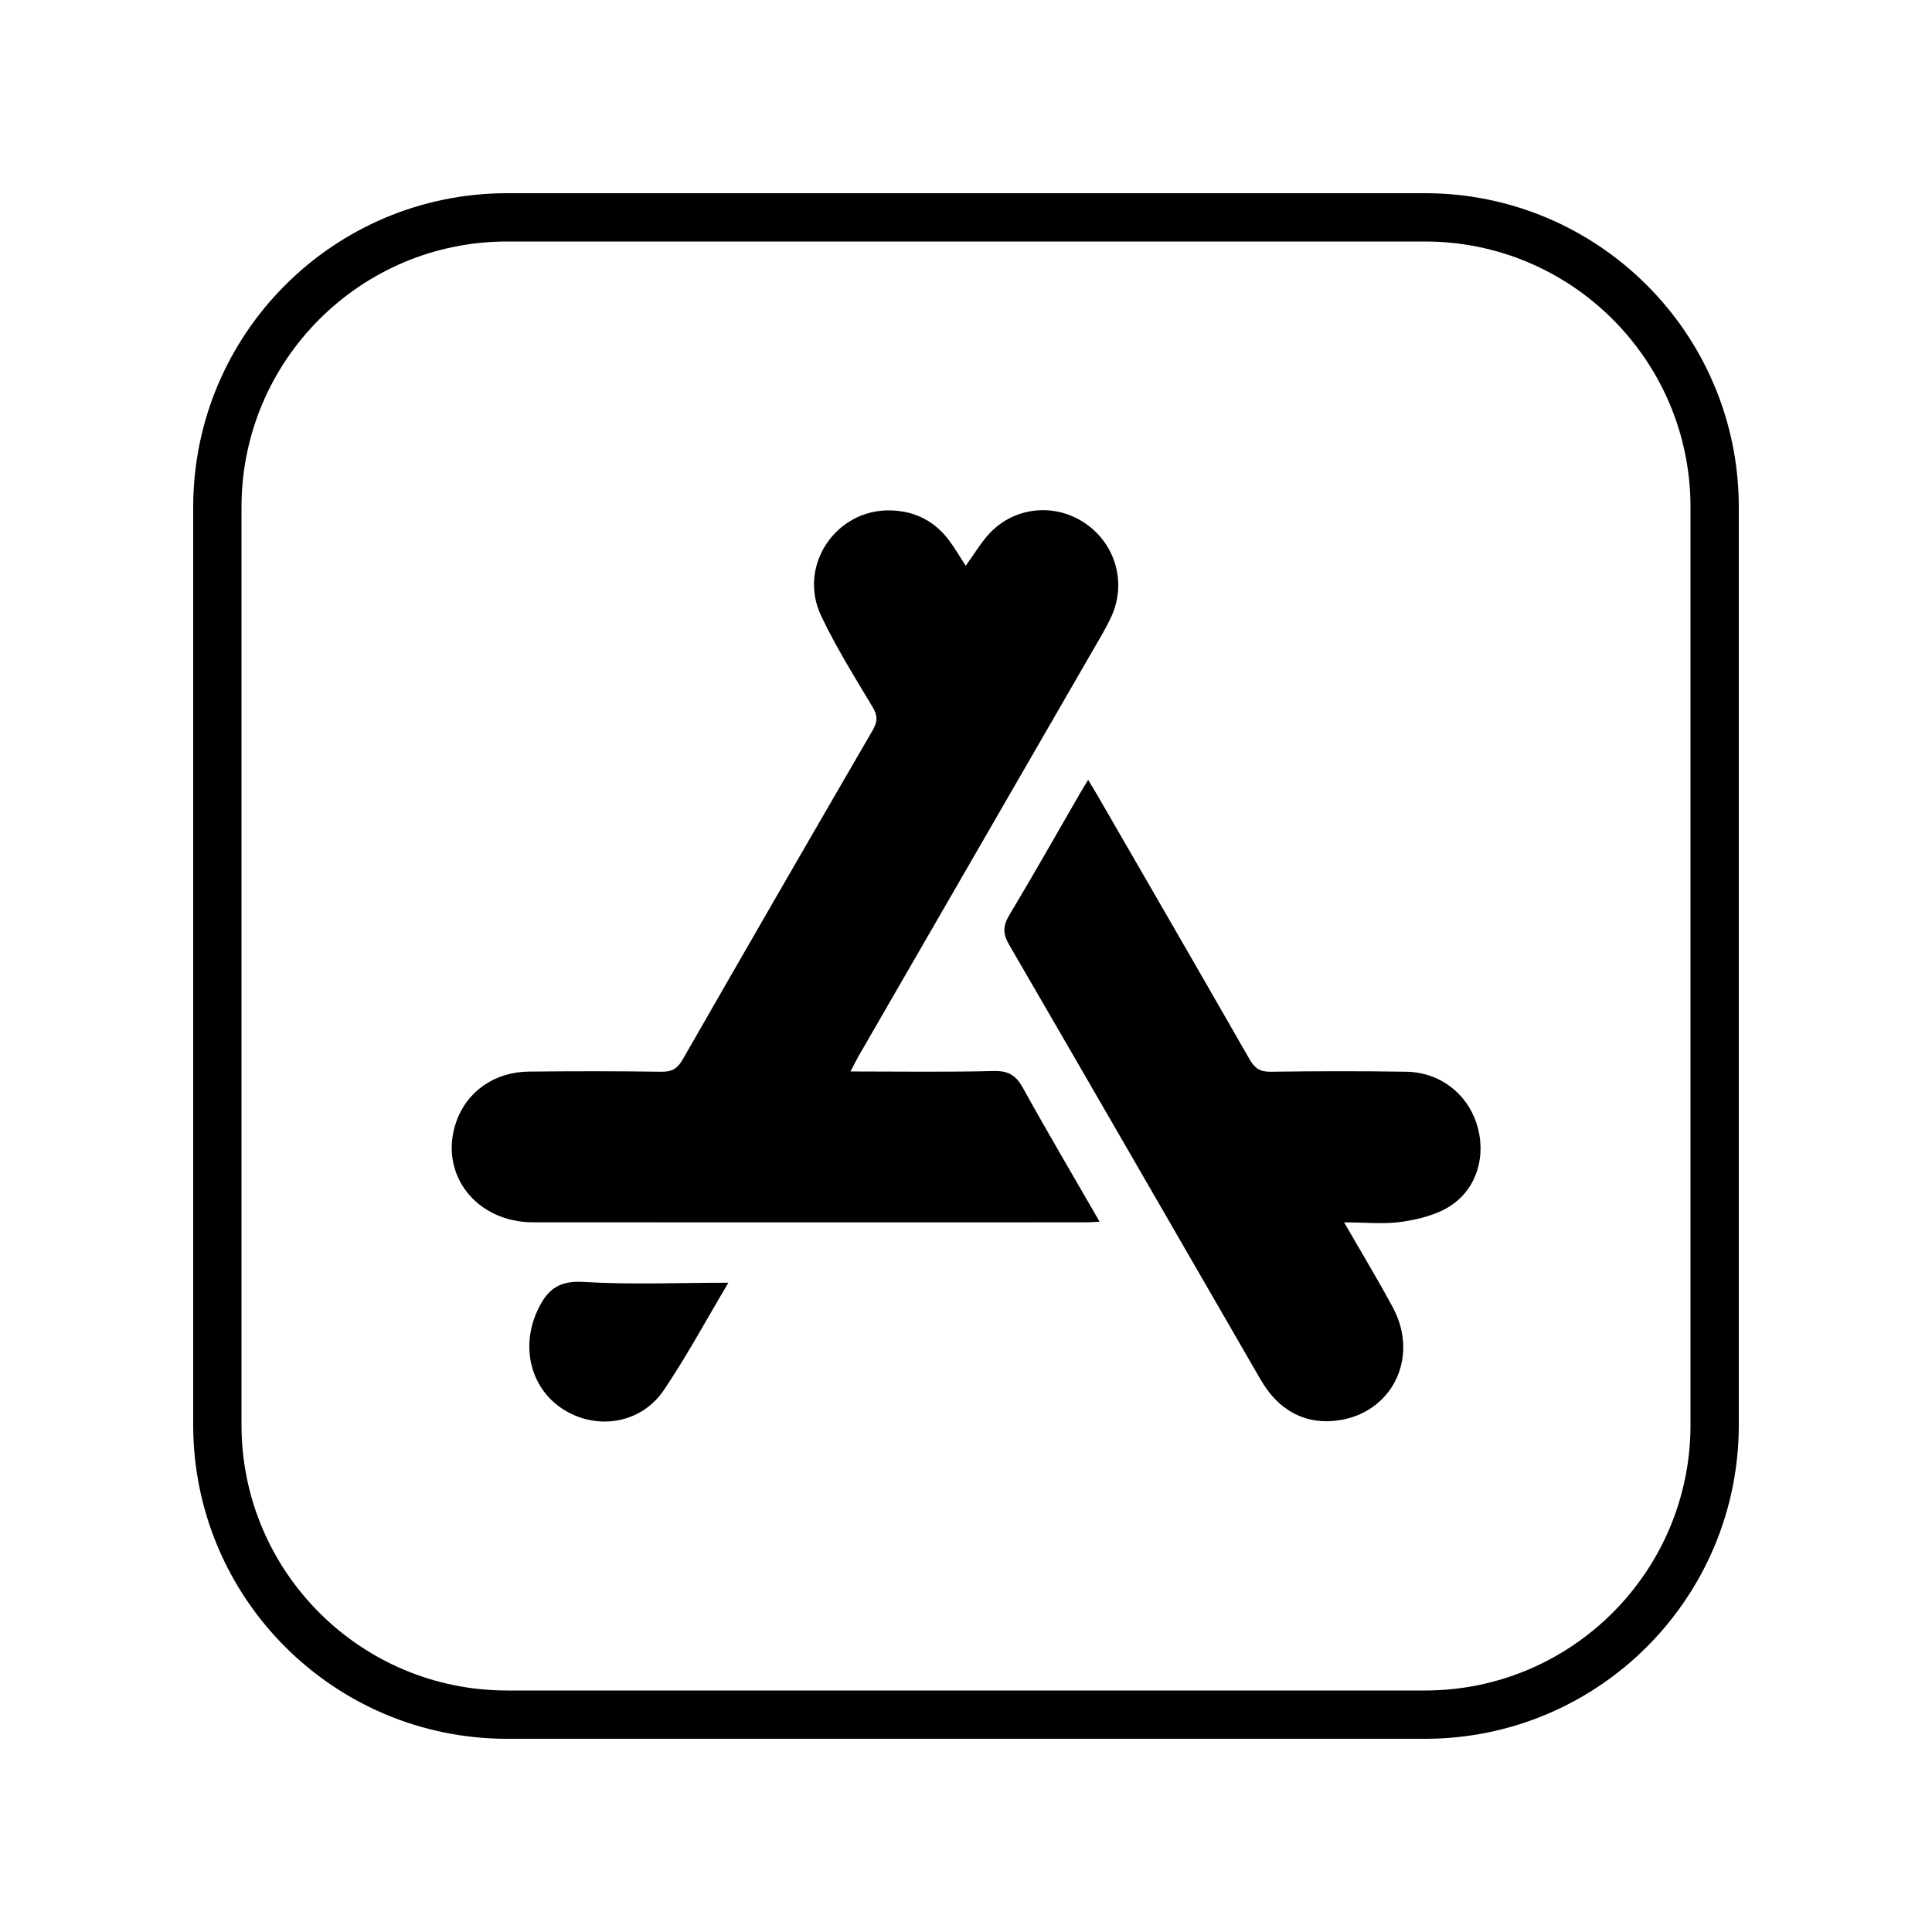
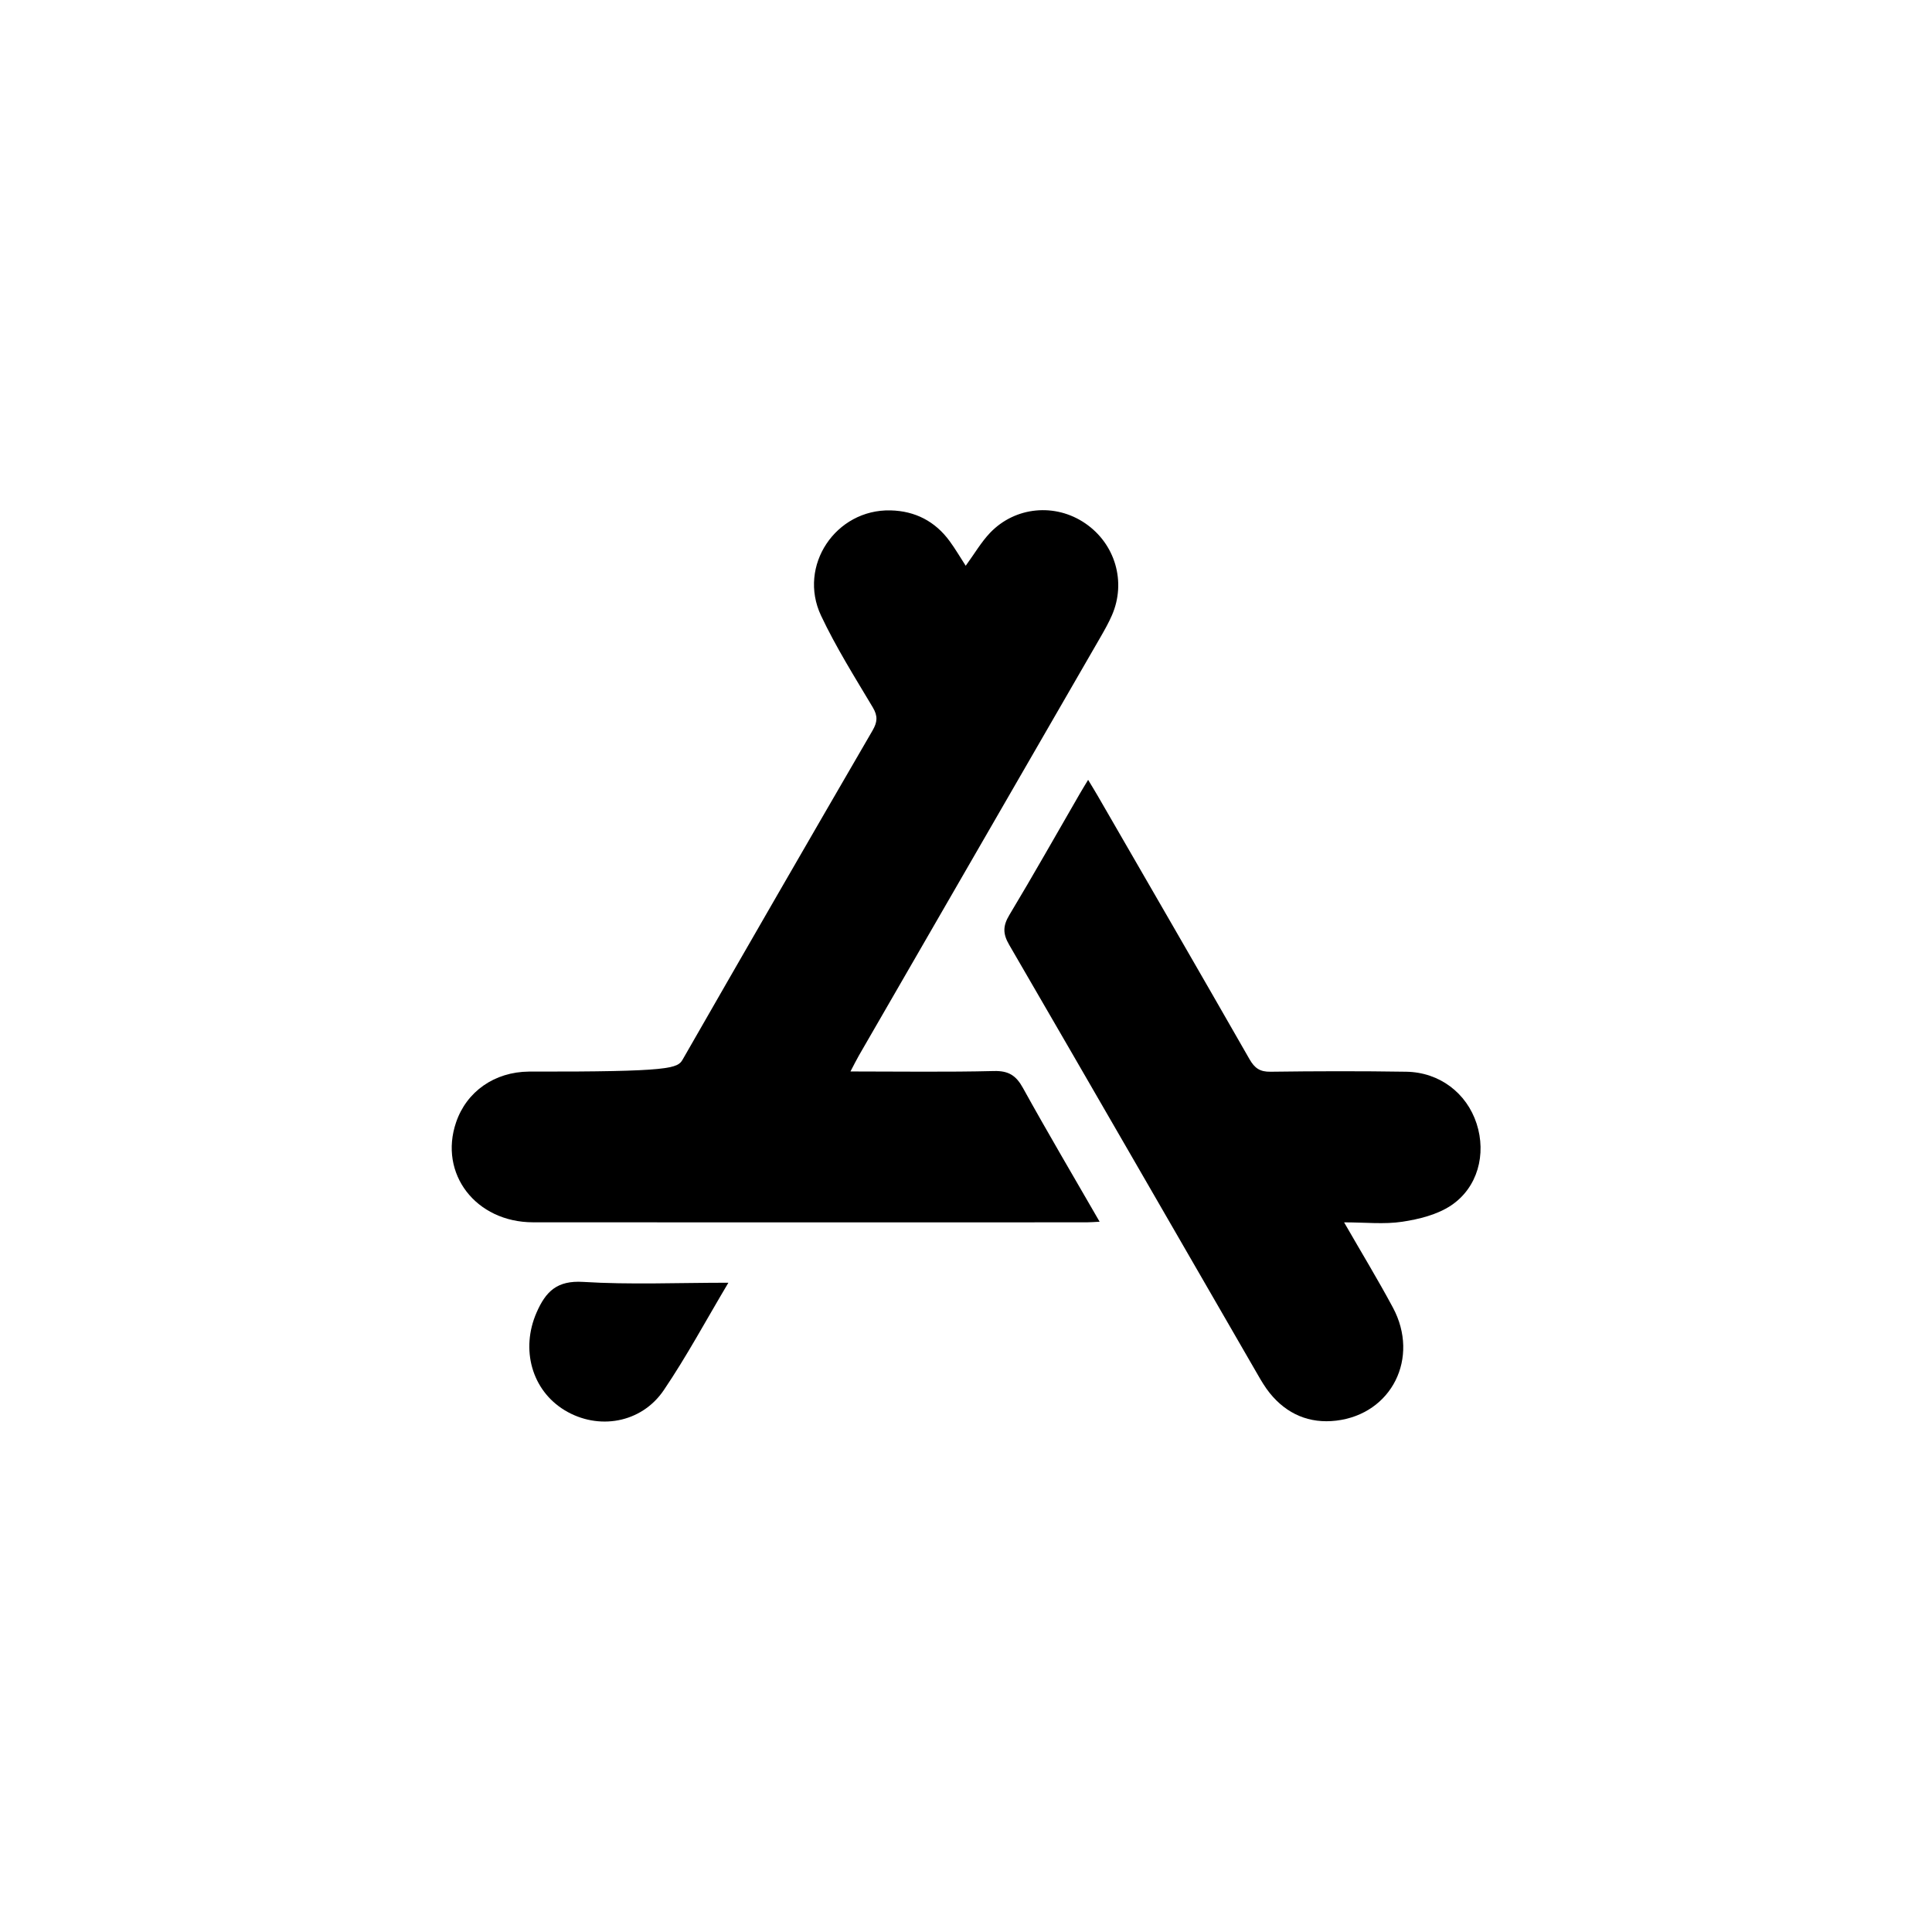
<svg xmlns="http://www.w3.org/2000/svg" width="80" height="80" viewBox="0 0 80 80" fill="none">
-   <path d="M9 21C9 14.373 14.373 9 21 9H59C65.627 9 71 14.373 71 21V59C71 65.627 65.627 71 59 71H21C14.373 71 9 65.627 9 59V21Z" stroke="black" stroke-width="2" />
-   <path d="M46.043 25.477C45.91 25.781 45.747 26.073 45.581 26.361C42.244 32.143 38.904 37.925 35.566 43.706C35.456 43.896 35.36 44.095 35.216 44.367C37.257 44.367 39.208 44.397 41.158 44.349C41.765 44.334 42.075 44.535 42.36 45.053C43.374 46.888 44.441 48.693 45.533 50.589C45.305 50.6 45.151 50.614 44.998 50.614C37.356 50.615 29.716 50.619 22.074 50.613C19.699 50.611 18.159 48.598 18.886 46.472C19.319 45.202 20.47 44.384 21.904 44.372C23.736 44.354 25.57 44.352 27.402 44.378C27.835 44.384 28.059 44.237 28.271 43.867C30.878 39.319 33.498 34.78 36.13 30.249C36.331 29.902 36.355 29.653 36.142 29.294C35.397 28.045 34.618 26.805 33.998 25.493C33.024 23.427 34.608 21.079 36.877 21.134C37.892 21.158 38.725 21.586 39.328 22.415C39.558 22.729 39.754 23.066 39.988 23.427C40.356 22.922 40.631 22.445 41 22.059C42.047 20.969 43.701 20.825 44.937 21.67C46.18 22.518 46.644 24.097 46.043 25.477Z" fill="black" />
+   <path d="M46.043 25.477C45.91 25.781 45.747 26.073 45.581 26.361C42.244 32.143 38.904 37.925 35.566 43.706C35.456 43.896 35.36 44.095 35.216 44.367C37.257 44.367 39.208 44.397 41.158 44.349C41.765 44.334 42.075 44.535 42.36 45.053C43.374 46.888 44.441 48.693 45.533 50.589C45.305 50.6 45.151 50.614 44.998 50.614C37.356 50.615 29.716 50.619 22.074 50.613C19.699 50.611 18.159 48.598 18.886 46.472C19.319 45.202 20.47 44.384 21.904 44.372C27.835 44.384 28.059 44.237 28.271 43.867C30.878 39.319 33.498 34.78 36.13 30.249C36.331 29.902 36.355 29.653 36.142 29.294C35.397 28.045 34.618 26.805 33.998 25.493C33.024 23.427 34.608 21.079 36.877 21.134C37.892 21.158 38.725 21.586 39.328 22.415C39.558 22.729 39.754 23.066 39.988 23.427C40.356 22.922 40.631 22.445 41 22.059C42.047 20.969 43.701 20.825 44.937 21.67C46.18 22.518 46.644 24.097 46.043 25.477Z" fill="black" />
  <path d="M60.083 49.917C59.51 50.298 58.76 50.485 58.063 50.59C57.315 50.703 56.536 50.615 55.656 50.615C56.378 51.871 57.059 52.991 57.677 54.143C58.794 56.225 57.63 58.552 55.33 58.826C54.223 58.957 53.283 58.559 52.575 57.681C52.381 57.44 52.221 57.167 52.066 56.897C48.641 50.971 45.225 45.041 41.788 39.123C41.521 38.664 41.524 38.339 41.795 37.888C42.792 36.23 43.741 34.545 44.71 32.87C44.812 32.693 44.919 32.52 45.057 32.292C45.212 32.551 45.334 32.744 45.447 32.941C47.549 36.58 49.655 40.216 51.741 43.862C51.952 44.23 52.171 44.385 52.609 44.378C54.482 44.353 56.357 44.348 58.231 44.378C59.609 44.4 60.733 45.262 61.144 46.529C61.552 47.788 61.193 49.176 60.083 49.917Z" fill="black" />
  <path d="M30.161 53.115C29.225 54.687 28.427 56.174 27.487 57.562C26.559 58.935 24.773 59.235 23.386 58.398C22.017 57.57 21.554 55.872 22.216 54.354C22.598 53.479 23.061 53.014 24.147 53.081C26.094 53.201 28.055 53.115 30.161 53.115Z" fill="black" />
</svg>